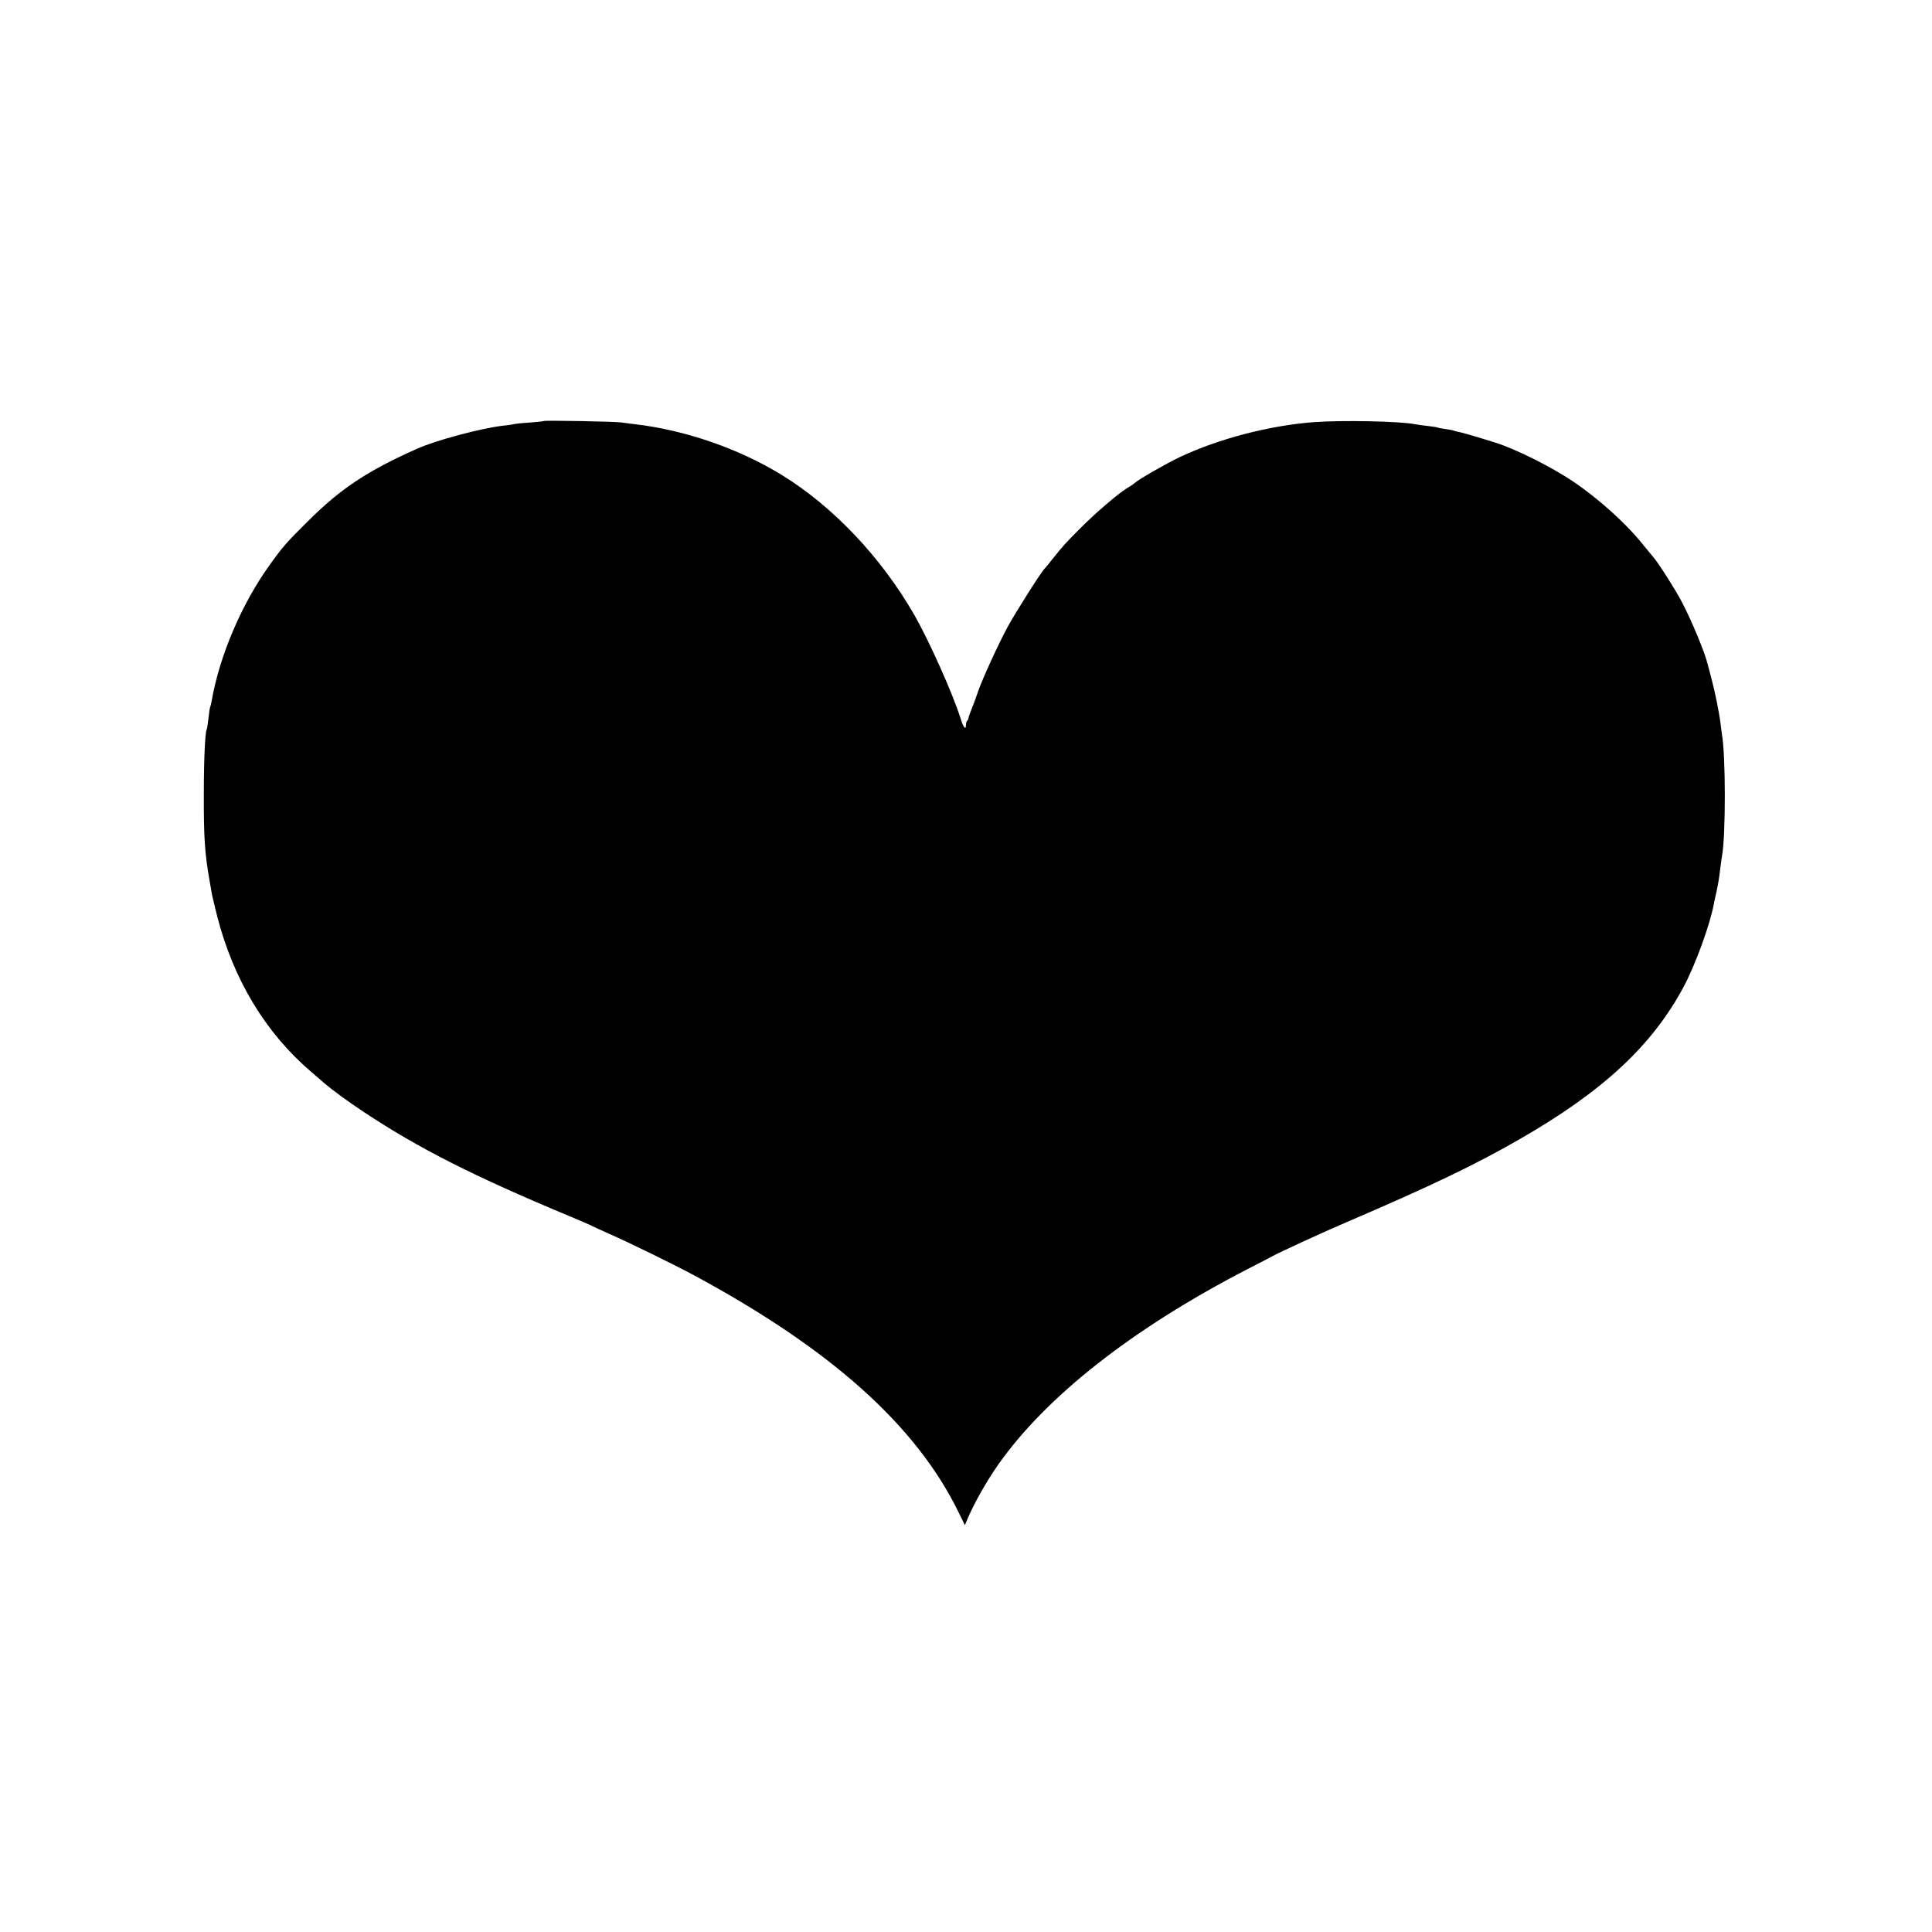
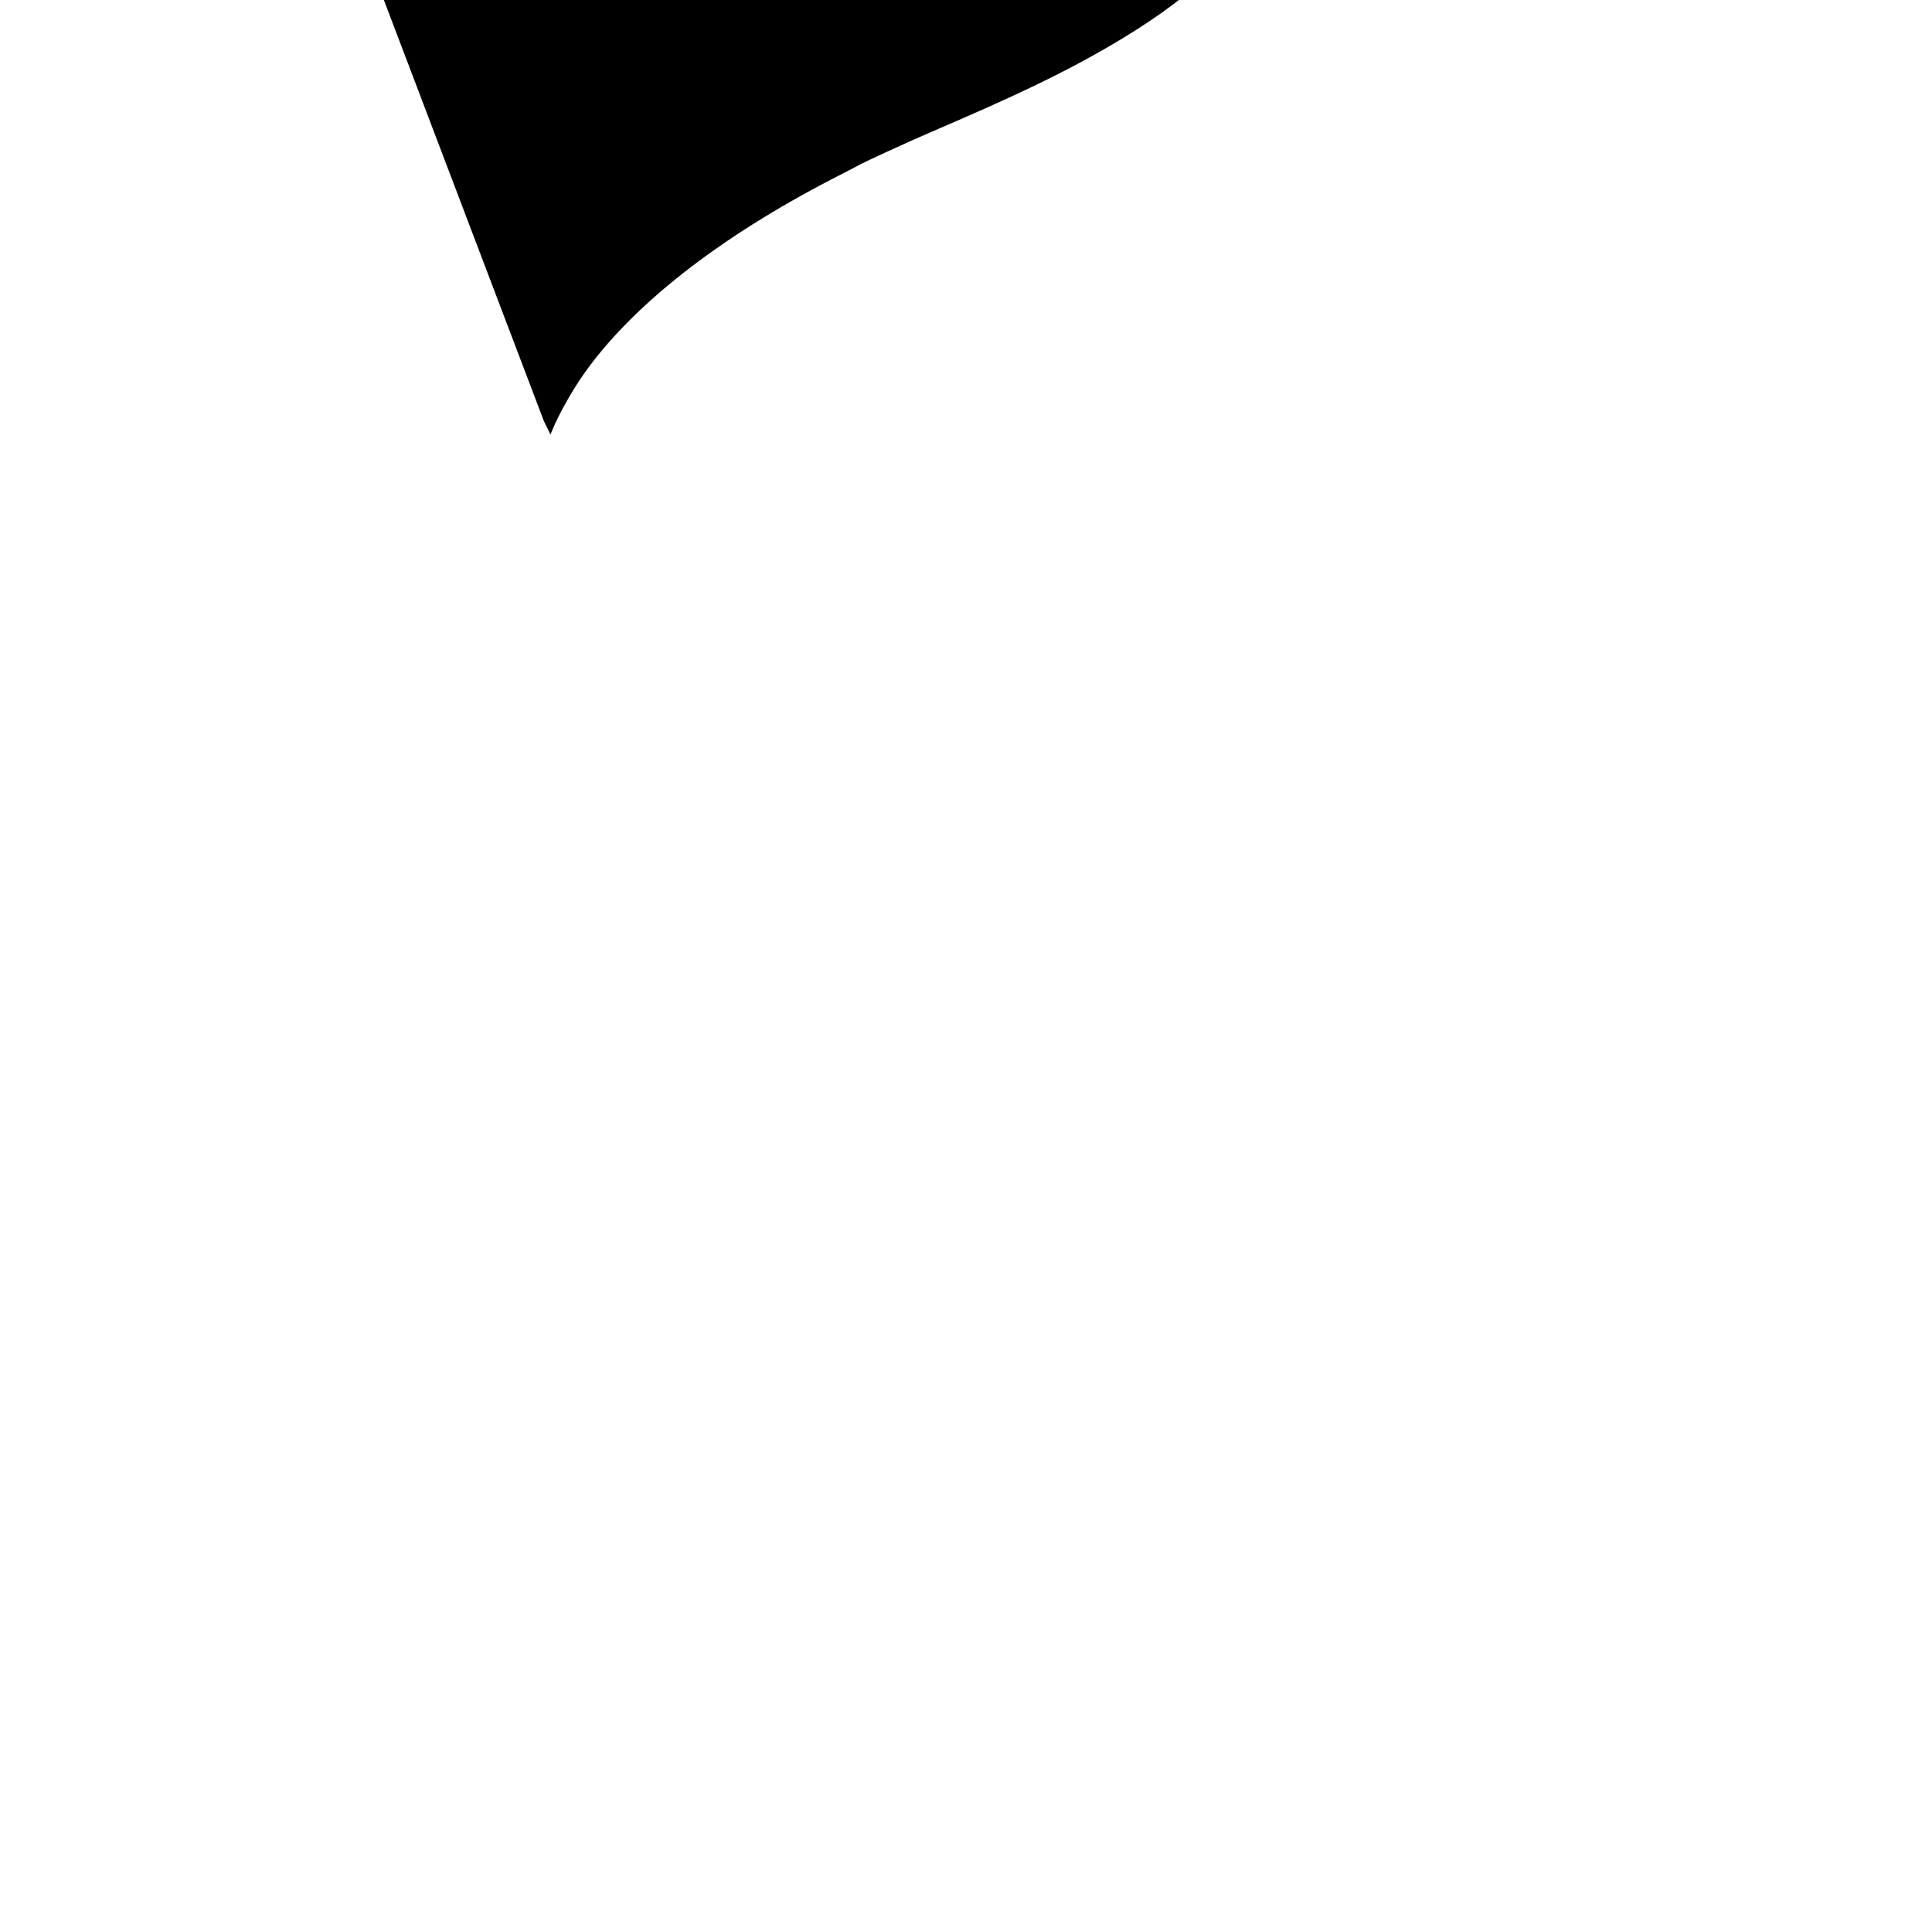
<svg xmlns="http://www.w3.org/2000/svg" version="1.0" width="1200pt" height="1200pt" viewBox="0 0 1200 1200" preserveAspectRatio="xMidYMid meet">
  <g transform="translate(0,1200) scale(0.1,-0.1)" fill="#000000" stroke="none">
-     <path d="M3378 9385 c-1 -2 -43 -6 -93 -10 -49 -3 -92 -8 -95 -10 -3 -1 -32 -6 -65 -9 -133 -15 -419 -91 -534 -143 -308 -137 -476 -248 -679 -451 -135 -134 -152 -153 -237 -271 -174 -242 -311 -563 -360 -843 -3 -17 -7 -34 -9 -37 -2 -3 -7 -35 -11 -71 -4 -36 -9 -68 -11 -71 -10 -17 -18 -183 -18 -399 -1 -267 6 -370 34 -530 5 -30 12 -69 15 -87 3 -18 19 -84 35 -148 101 -390 298 -718 580 -960 30 -26 66 -57 80 -69 53 -46 149 -116 250 -183 341 -226 680 -398 1280 -648 63 -26 122 -52 130 -56 8 -5 60 -28 115 -53 123 -54 399 -189 520 -254 853 -459 1383 -933 1647 -1471 l41 -84 13 31 c42 101 119 237 192 342 299 426 836 848 1550 1217 79 40 151 78 160 83 42 23 306 145 447 205 536 230 811 362 1085 520 517 297 822 581 1017 945 73 136 163 384 187 510 2 14 9 45 15 70 13 61 18 88 26 156 4 33 9 68 11 79 23 123 23 627 -1 755 -2 14 -6 45 -9 70 -9 71 -35 198 -57 280 -11 41 -22 82 -24 90 -15 65 -97 263 -158 380 -38 73 -153 254 -179 281 -7 8 -31 37 -53 64 -109 139 -283 296 -448 407 -133 89 -350 198 -477 238 -100 32 -200 61 -224 66 -16 3 -32 7 -36 9 -4 2 -26 7 -50 10 -23 3 -45 7 -49 9 -3 2 -31 7 -61 10 -30 3 -66 8 -80 11 -97 19 -450 26 -630 13 -275 -21 -587 -102 -830 -216 -80 -38 -256 -138 -278 -159 -8 -7 -23 -18 -35 -25 -57 -30 -207 -158 -317 -269 -87 -88 -95 -97 -165 -184 -21 -28 -42 -52 -45 -55 -18 -14 -185 -278 -232 -365 -58 -108 -155 -319 -183 -400 -9 -27 -21 -59 -25 -70 -23 -57 -35 -91 -35 -97 0 -3 -3 -10 -7 -14 -5 -4 -8 -16 -8 -26 0 -35 -16 -18 -32 35 -48 154 -193 479 -288 646 -205 358 -506 676 -826 872 -266 163 -599 278 -909 314 -27 3 -66 8 -85 11 -39 6 -476 14 -482 9z" />
+     <path d="M3378 9385 l41 -84 13 31 c42 101 119 237 192 342 299 426 836 848 1550 1217 79 40 151 78 160 83 42 23 306 145 447 205 536 230 811 362 1085 520 517 297 822 581 1017 945 73 136 163 384 187 510 2 14 9 45 15 70 13 61 18 88 26 156 4 33 9 68 11 79 23 123 23 627 -1 755 -2 14 -6 45 -9 70 -9 71 -35 198 -57 280 -11 41 -22 82 -24 90 -15 65 -97 263 -158 380 -38 73 -153 254 -179 281 -7 8 -31 37 -53 64 -109 139 -283 296 -448 407 -133 89 -350 198 -477 238 -100 32 -200 61 -224 66 -16 3 -32 7 -36 9 -4 2 -26 7 -50 10 -23 3 -45 7 -49 9 -3 2 -31 7 -61 10 -30 3 -66 8 -80 11 -97 19 -450 26 -630 13 -275 -21 -587 -102 -830 -216 -80 -38 -256 -138 -278 -159 -8 -7 -23 -18 -35 -25 -57 -30 -207 -158 -317 -269 -87 -88 -95 -97 -165 -184 -21 -28 -42 -52 -45 -55 -18 -14 -185 -278 -232 -365 -58 -108 -155 -319 -183 -400 -9 -27 -21 -59 -25 -70 -23 -57 -35 -91 -35 -97 0 -3 -3 -10 -7 -14 -5 -4 -8 -16 -8 -26 0 -35 -16 -18 -32 35 -48 154 -193 479 -288 646 -205 358 -506 676 -826 872 -266 163 -599 278 -909 314 -27 3 -66 8 -85 11 -39 6 -476 14 -482 9z" />
  </g>
</svg>